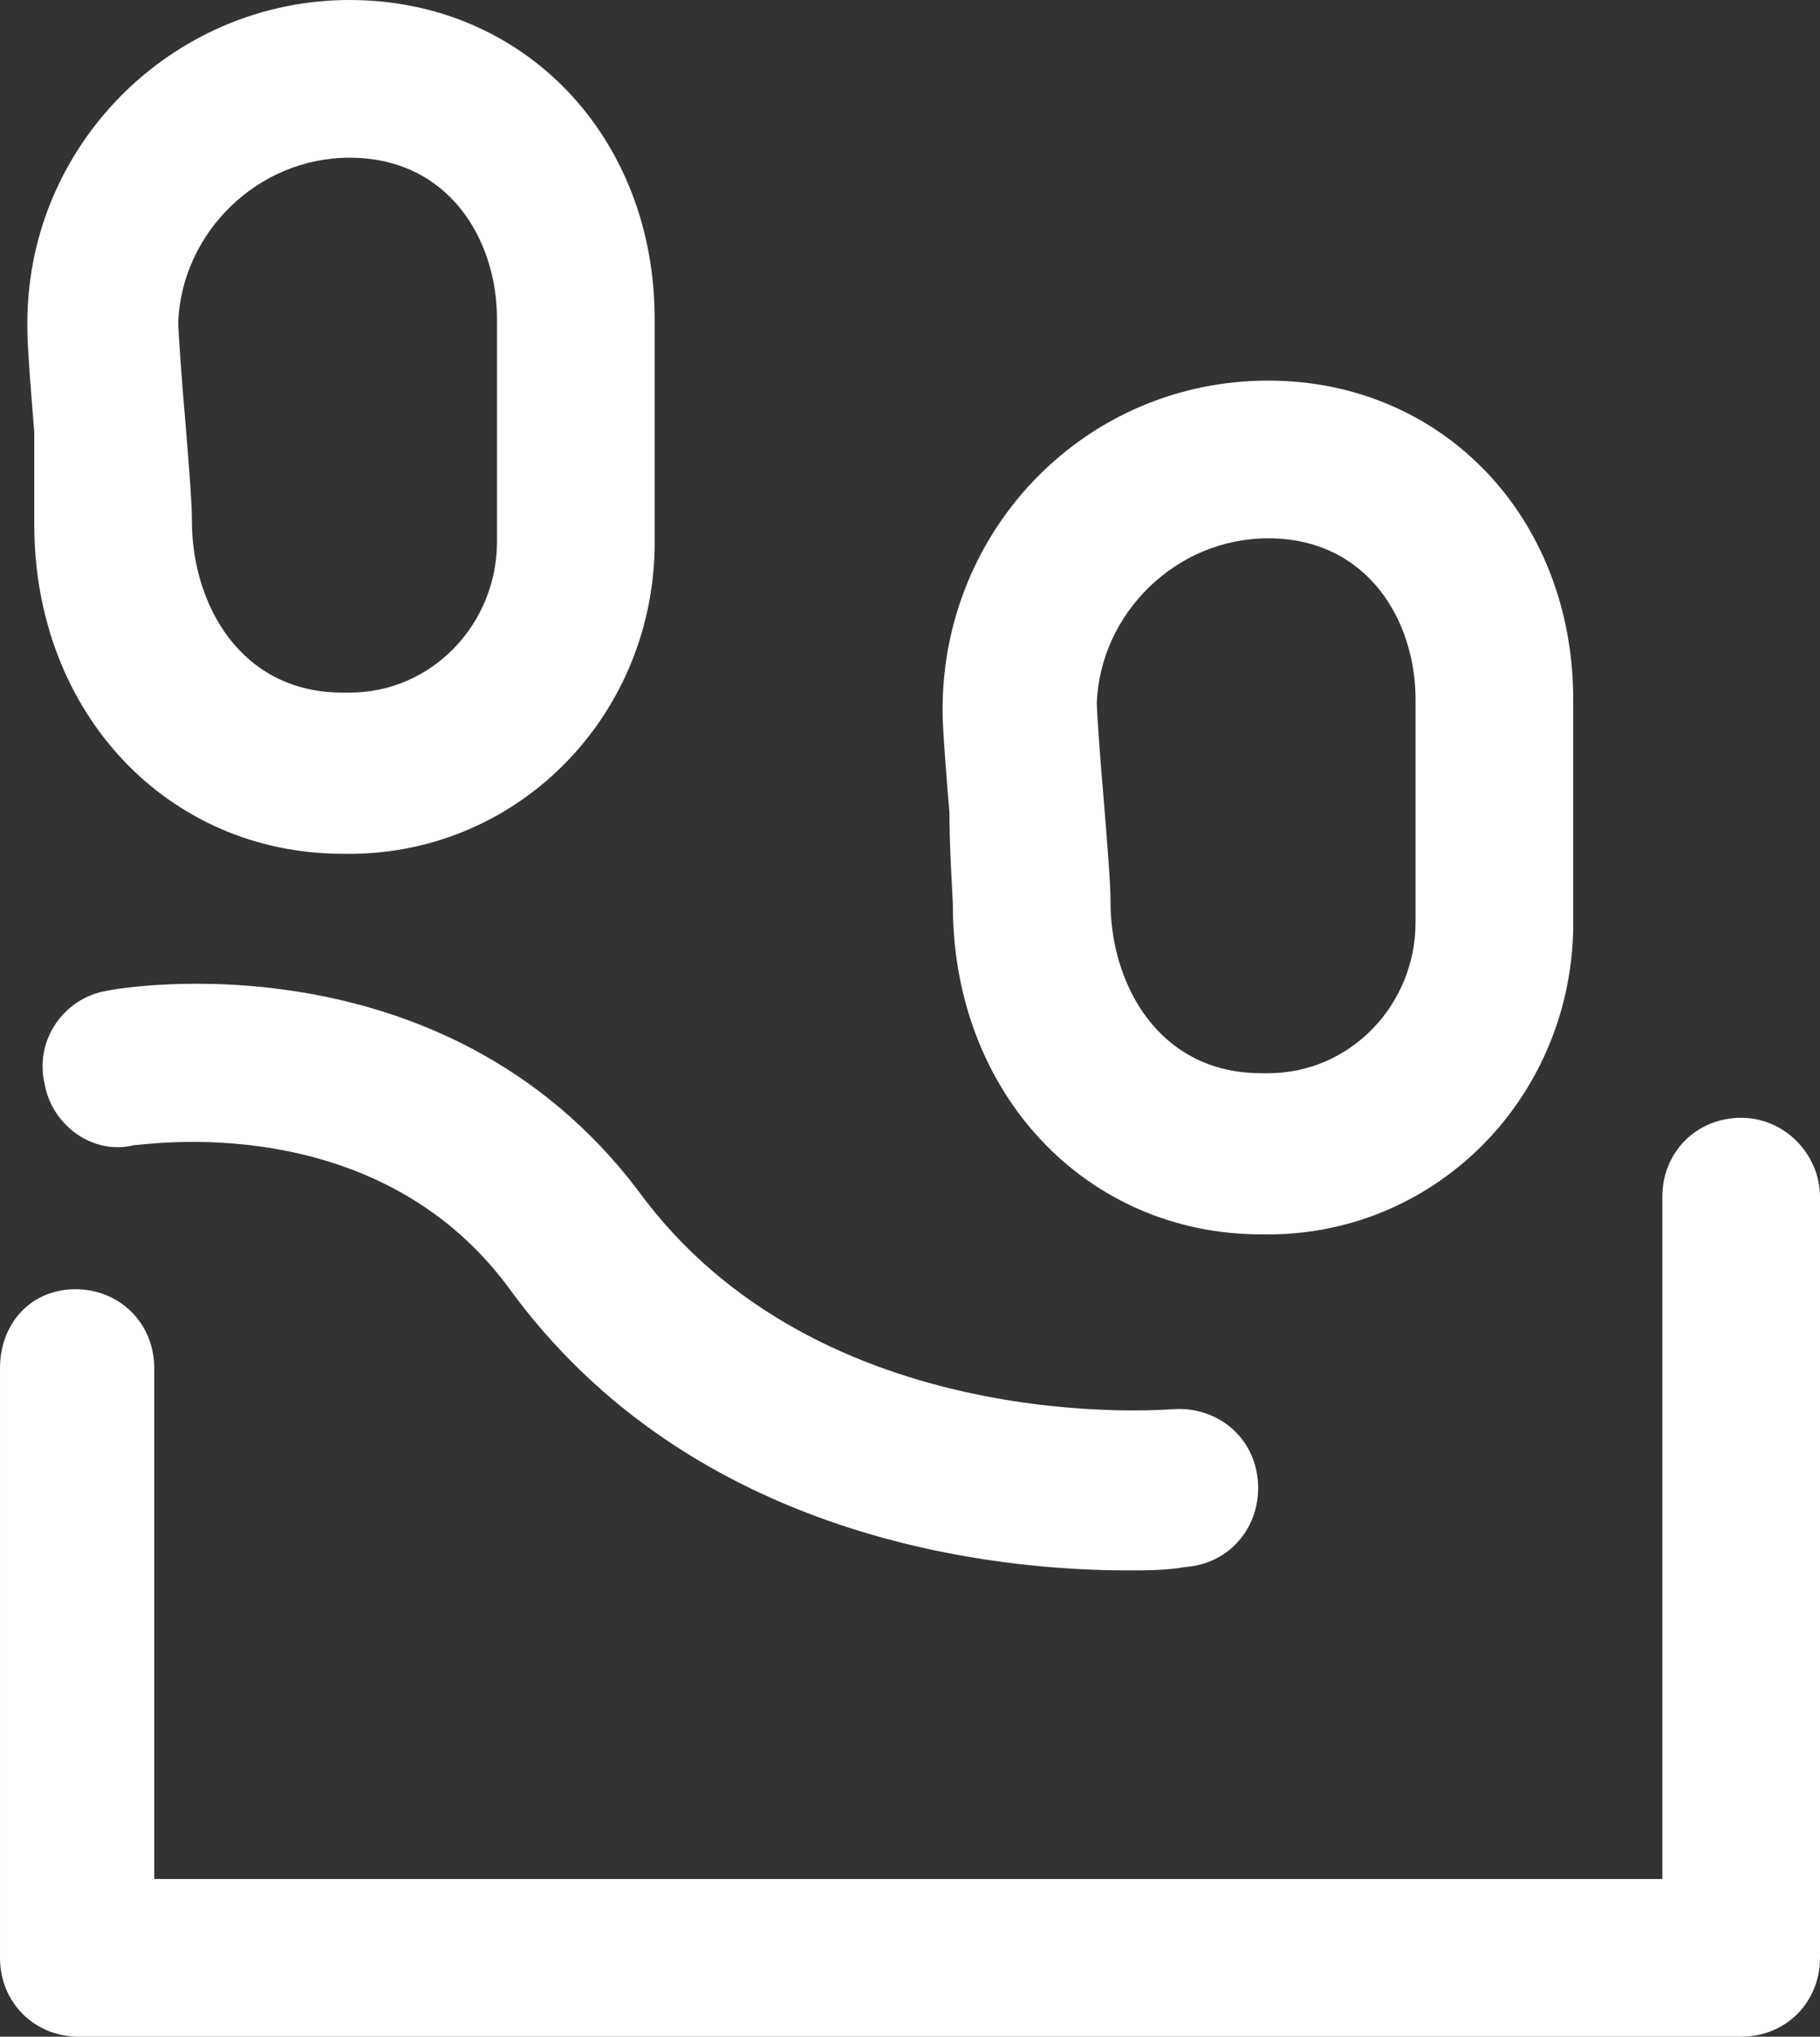
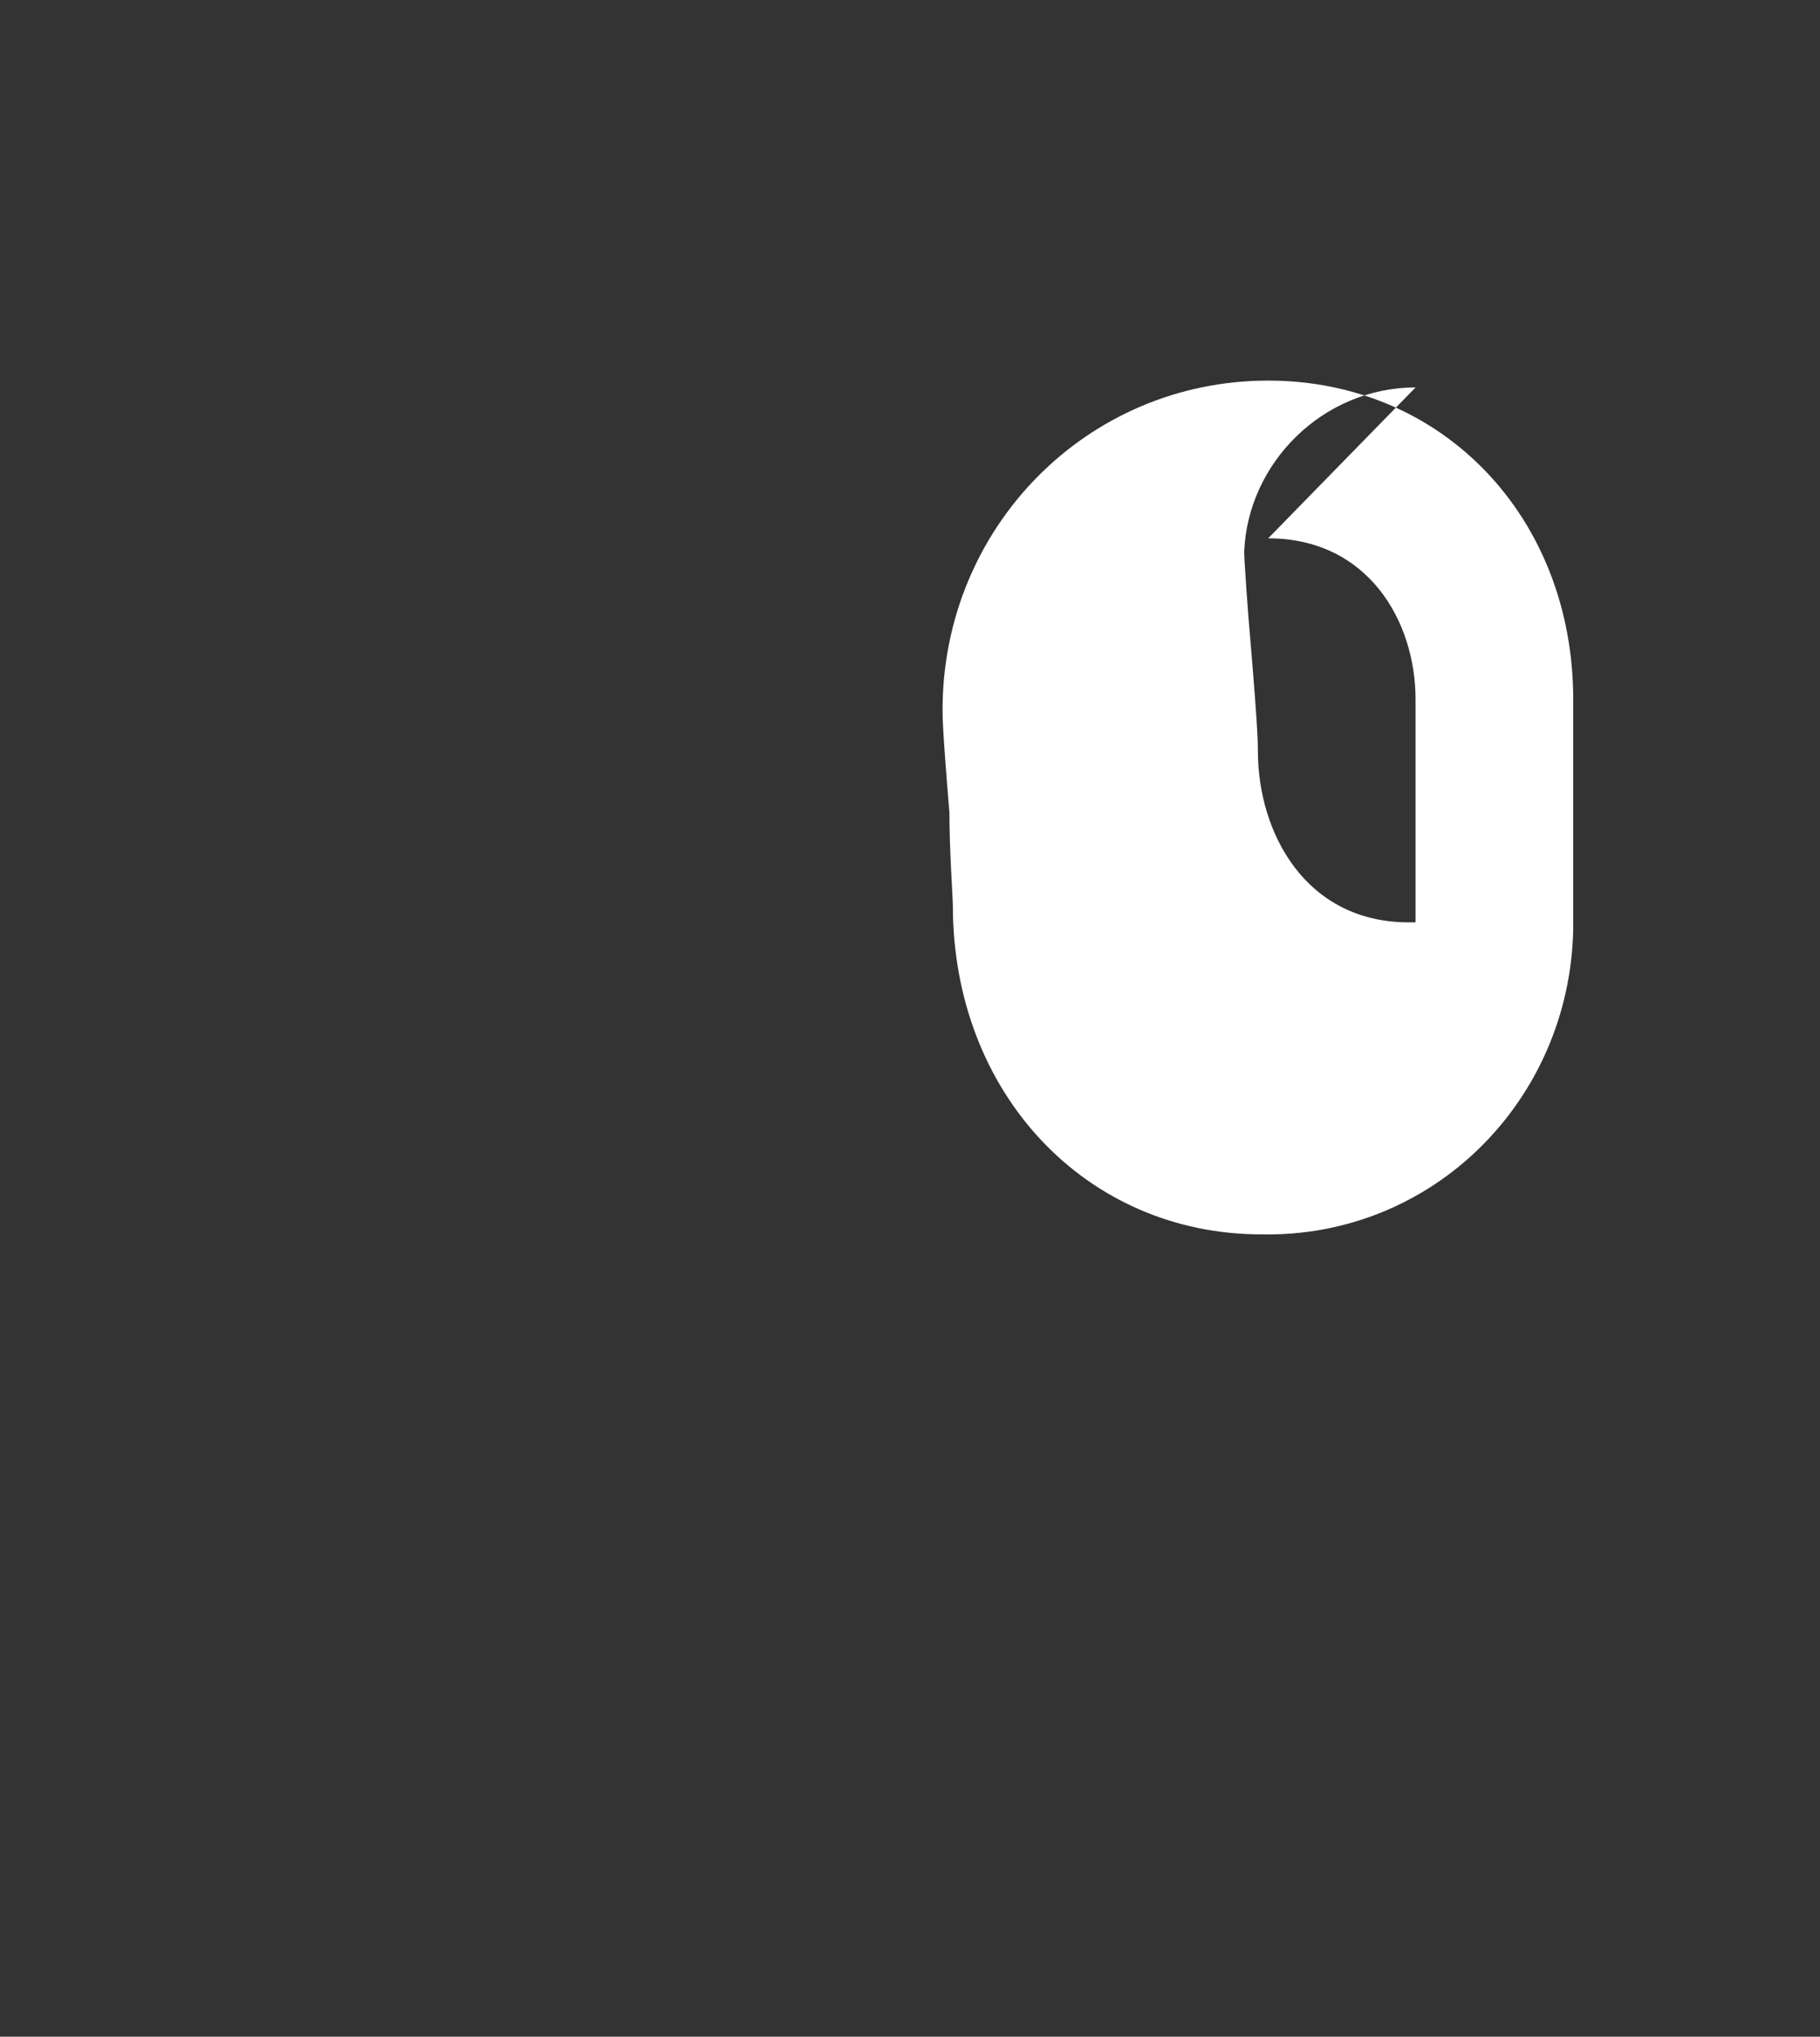
<svg xmlns="http://www.w3.org/2000/svg" version="1.1" viewBox="0 0 53.1 59.4" xml:space="preserve">
  <rect x="0" y="0" width="53.1" height="59.4" fill="#333333" stroke="none" />
  <style type="text/css">
	.st0{fill:#FFFFFF;}
	.st1{enable-background:new    ;}
</style>
  <g id="Wir_sind_für_Sie_da" transform="translate(-5748,-1605)">
    <g transform="translate(5748,1605)">
-       <path class="st0" d="m50.8 32.6c-1.3 0-2.3 1-2.3 2.3v19.9h-44v-14.9c0-1.3-1-2.3-2.3-2.3s-2.2 1-2.2 2.3v17.2c0 1.3 1 2.3 2.3 2.3h48.5c1.3 0 2.3-1 2.3-2.3v-22.2c0-1.2-1-2.3-2.3-2.3z" fill="#fff" />
-       <path class="st0" d="m1 15.3c0 5.5 3.9 9.6 9 9.6 5 0.1 9-3.9 9.1-8.9v-0.2-6.5c0-5.3-3.8-9.3-8.9-9.3-5.2 0-9.5 4.3-9.4 9.6 0 0.2 0 0.6 0.2 3v2.7zm9.2-10.7c2.9 0 4.3 2.4 4.3 4.7v6.5c0 2.4-1.9 4.4-4.3 4.4h-0.2c-3 0-4.4-2.6-4.4-5 0-0.2 0-0.6-0.2-3-0.1-1.1-0.2-2.6-0.2-2.8 0.1-2.6 2.3-4.8 5-4.8z" fill="#fff" />
-       <path class="st0" d="m27.8 26.4c0 5.5 3.9 9.6 9 9.6 5 0.1 9-3.9 9.1-8.9v-0.2-6.5c0-5.3-3.8-9.3-8.9-9.3-5.3 0-9.5 4.3-9.5 9.6 0 0.2 0 0.6 0.2 3 0 1.1 0.1 2.5 0.1 2.7zm9.2-10.7c2.9 0 4.3 2.4 4.3 4.7v6.5c0 2.4-1.9 4.4-4.3 4.4h-0.2c-3 0-4.4-2.6-4.4-5 0-0.2 0-0.6-0.2-3-0.1-1.1-0.2-2.6-0.2-2.8 0.1-2.6 2.3-4.8 5-4.8z" fill="#fff" />
-       <path class="st0" d="m3.1 28.9c-1.2 0.2-2.1 1.4-1.8 2.7 0.2 1.2 1.4 2.1 2.6 1.8 0.3 0 7-1.1 10.9 4.1 5.4 7.5 14.4 8.3 18.1 8.3 0.6 0 1.1 0 1.7-0.1 1.3-0.1 2.2-1.2 2.1-2.5s-1.2-2.2-2.5-2.1c-0.1 0-10.3 0.9-15.6-6.4-5.7-7.5-15.1-5.9-15.5-5.8z" fill="#fff" />
+       <path class="st0" d="m27.8 26.4c0 5.5 3.9 9.6 9 9.6 5 0.1 9-3.9 9.1-8.9v-0.2-6.5c0-5.3-3.8-9.3-8.9-9.3-5.3 0-9.5 4.3-9.5 9.6 0 0.2 0 0.6 0.2 3 0 1.1 0.1 2.5 0.1 2.7zm9.2-10.7c2.9 0 4.3 2.4 4.3 4.7v6.5h-0.2c-3 0-4.4-2.6-4.4-5 0-0.2 0-0.6-0.2-3-0.1-1.1-0.2-2.6-0.2-2.8 0.1-2.6 2.3-4.8 5-4.8z" fill="#fff" />
    </g>
  </g>
</svg>